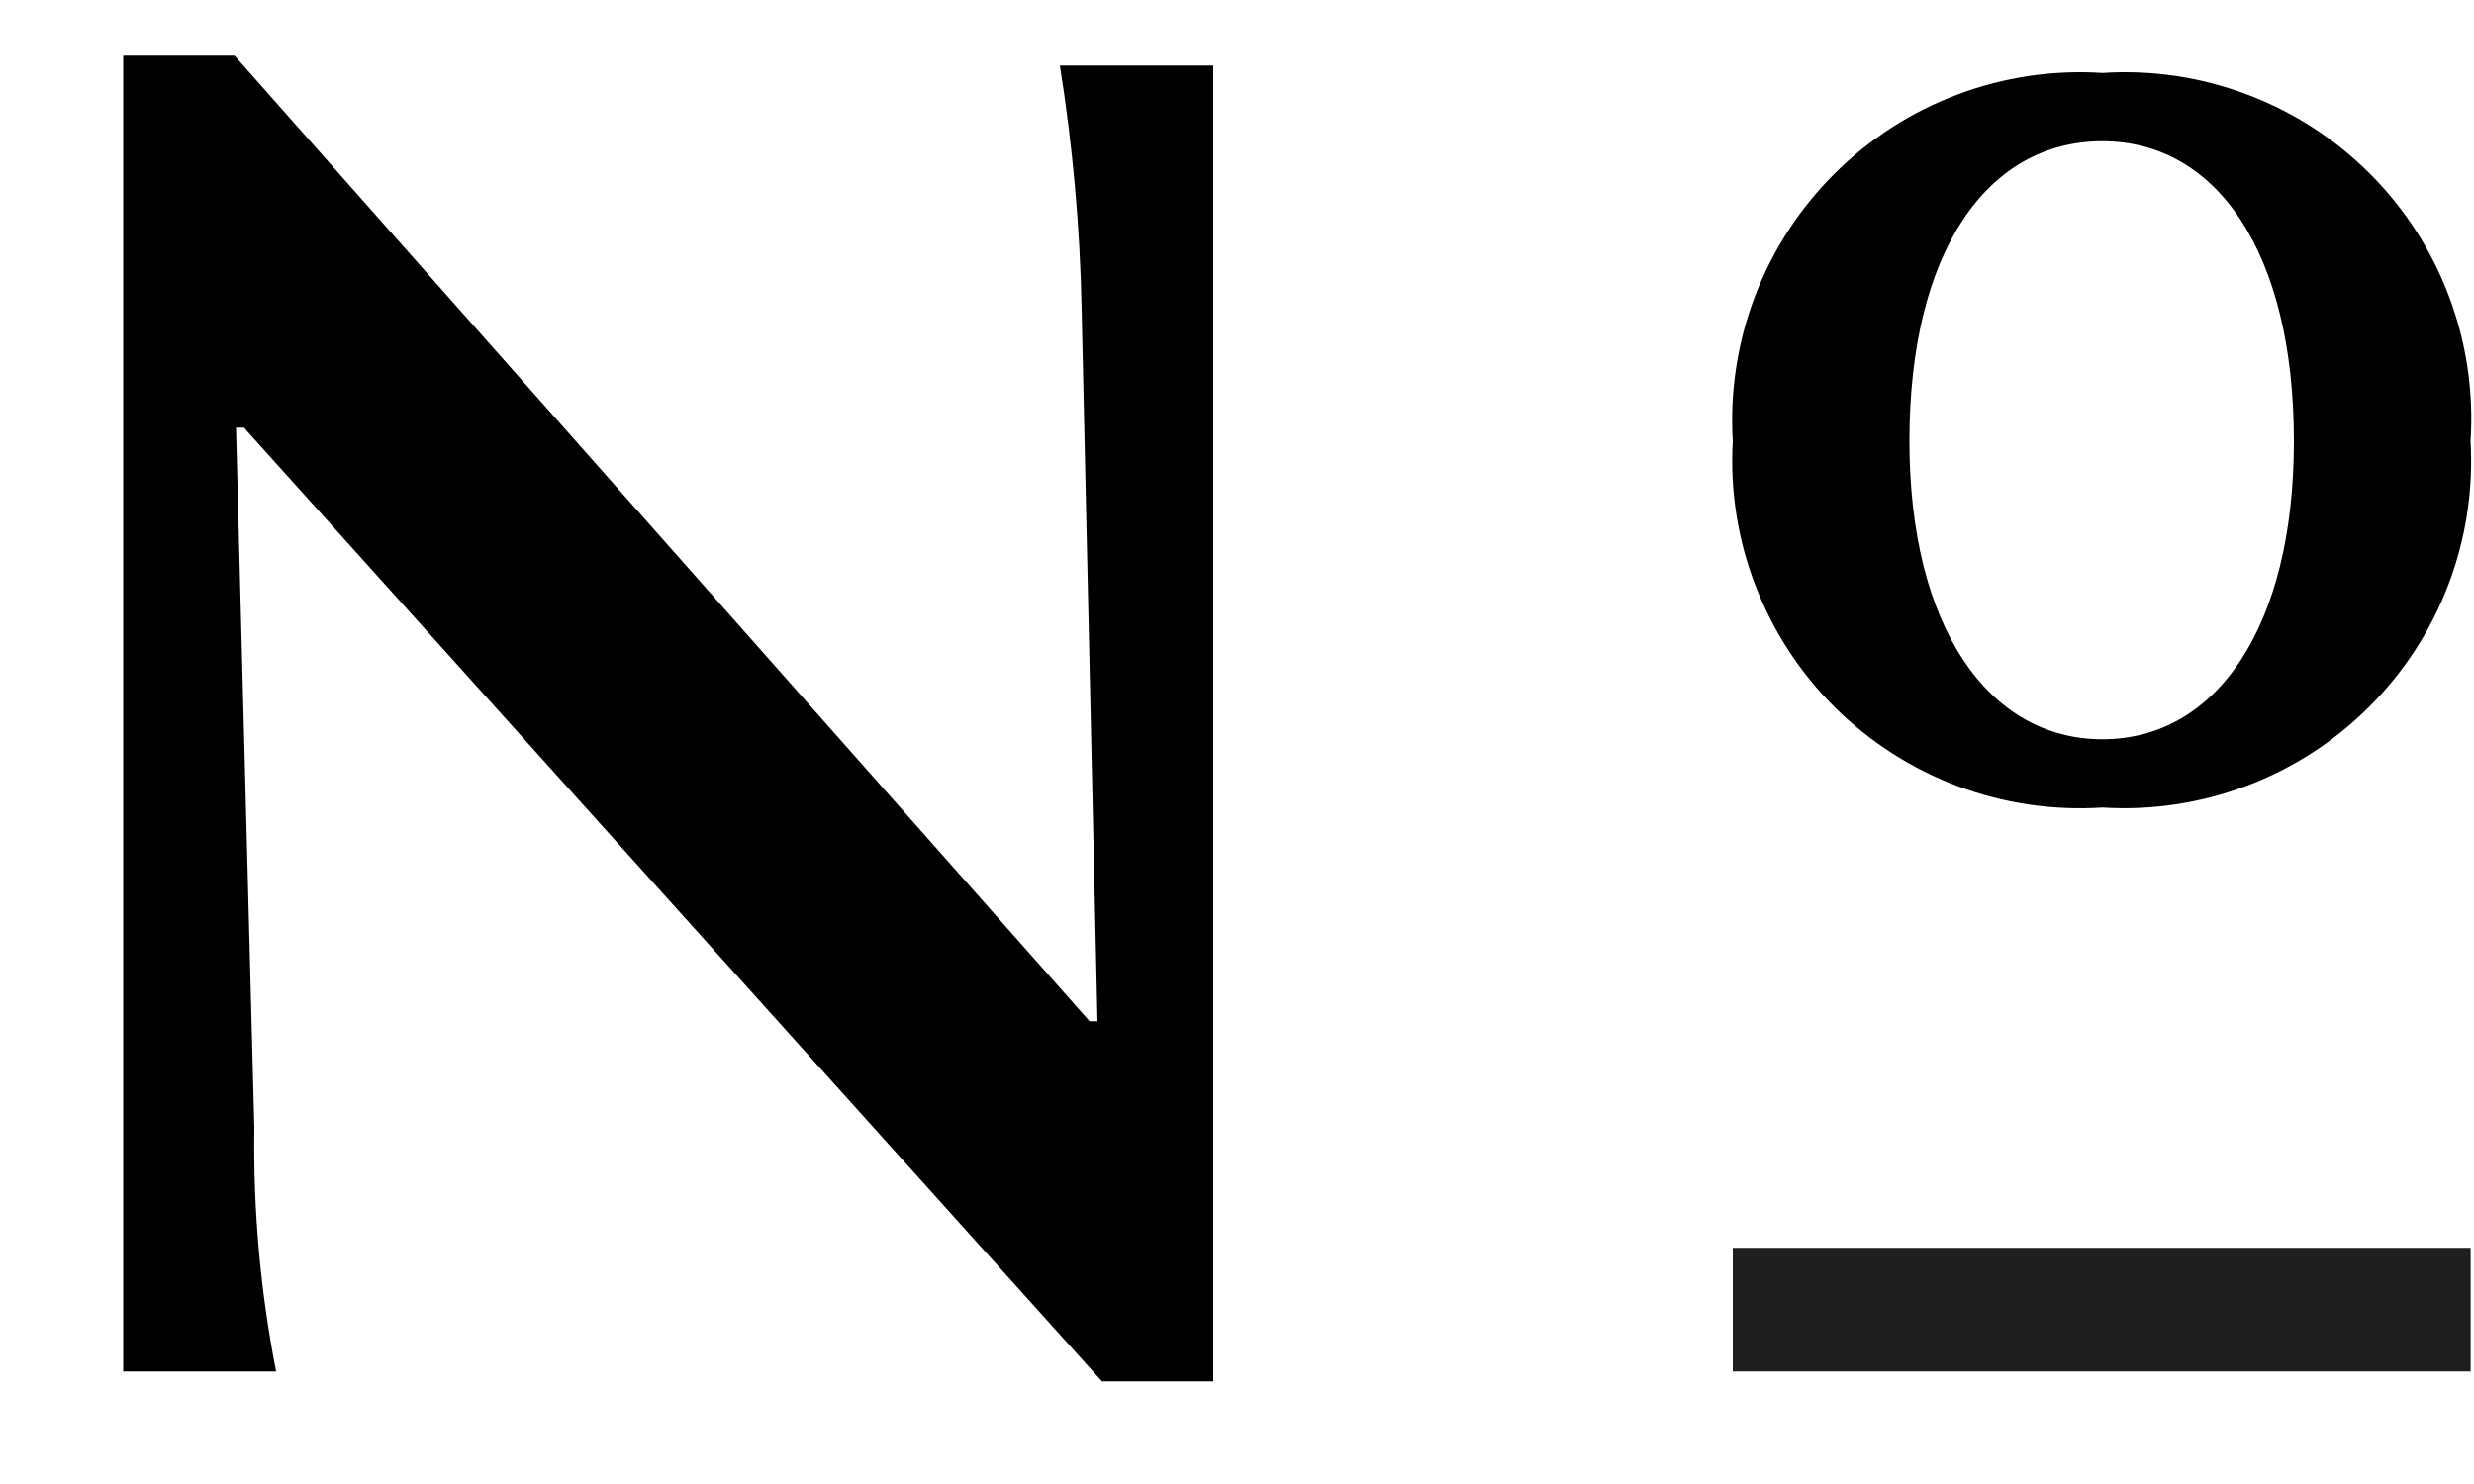
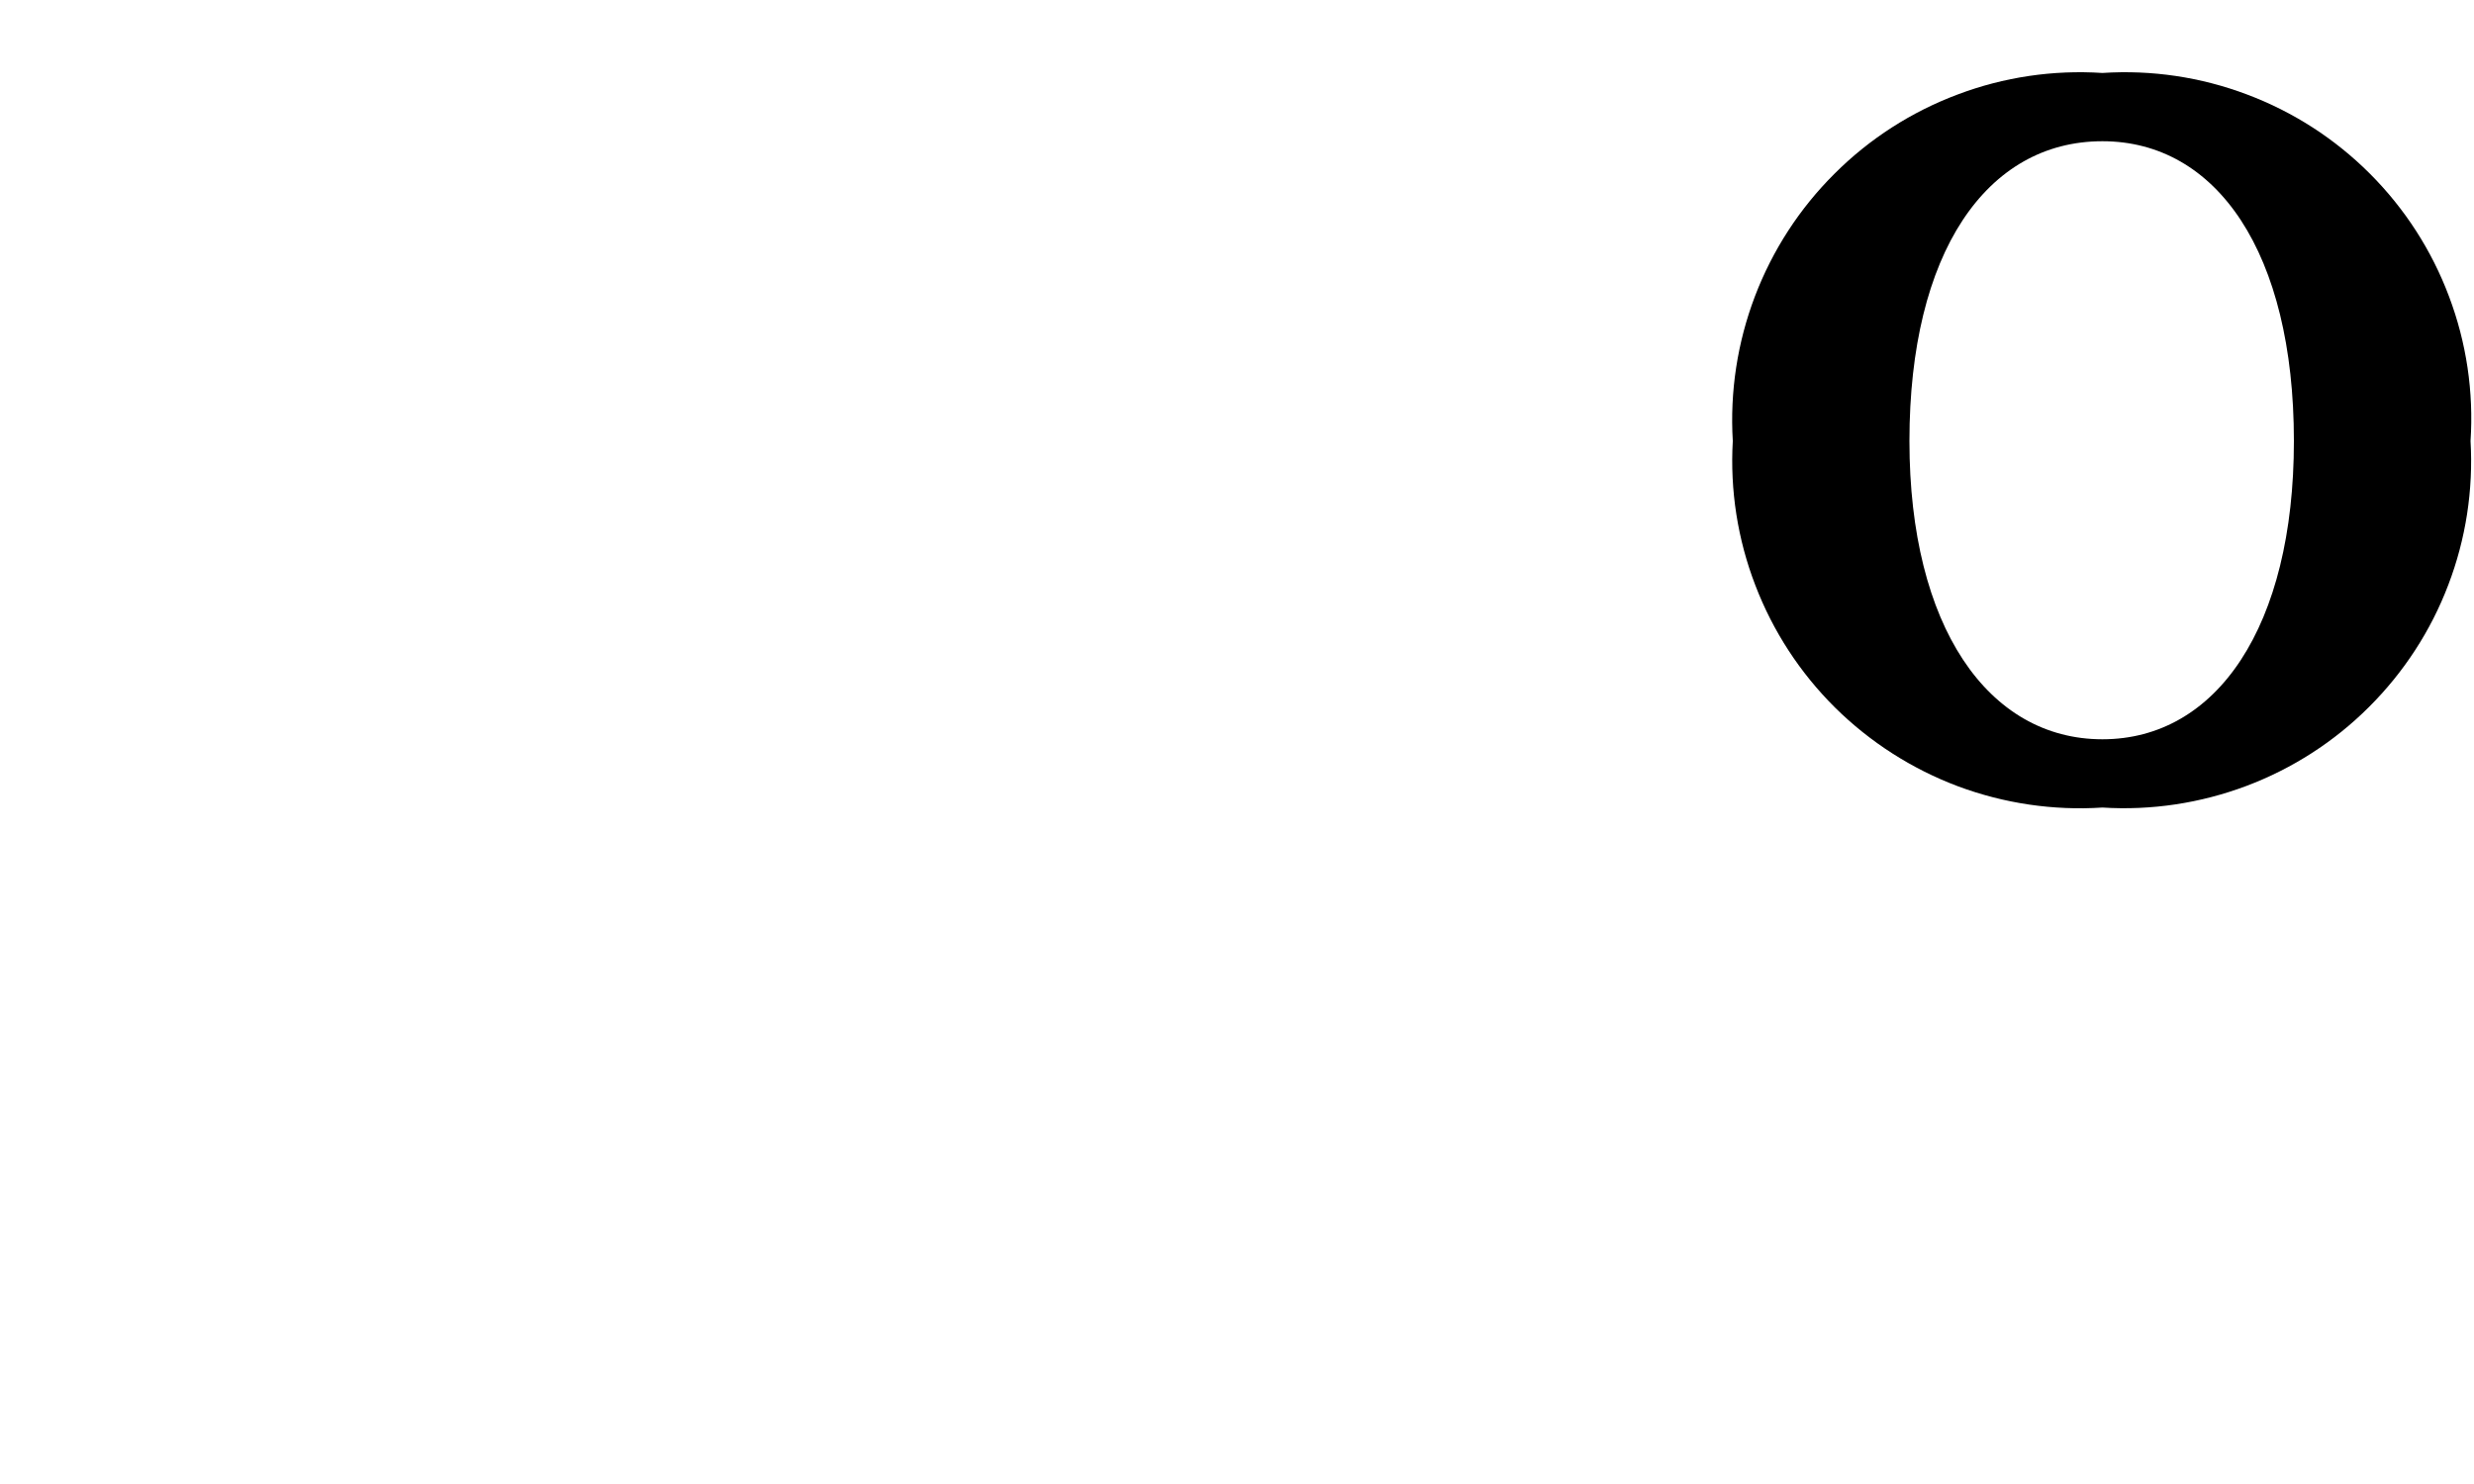
<svg xmlns="http://www.w3.org/2000/svg" width="20" height="12" viewBox="0 0 20 12" fill="none">
-   <path d="M8.568 0.53C8.672 1.181 8.731 1.839 8.744 2.498L8.872 8.258H8.808L1.896 0.45H0.996V11.09H2.232C2.105 10.442 2.046 9.783 2.056 9.122L1.908 3.458H1.972L8.908 11.17H9.808V0.53H8.568Z" fill="black" />
  <path d="M16.996 0.59C16.598 0.564 16.199 0.623 15.826 0.764C15.452 0.904 15.113 1.122 14.831 1.404C14.548 1.685 14.329 2.023 14.187 2.396C14.045 2.769 13.984 3.168 14.008 3.566C13.985 3.963 14.047 4.361 14.19 4.732C14.332 5.104 14.552 5.441 14.834 5.721C15.117 6.001 15.456 6.218 15.828 6.358C16.201 6.497 16.599 6.556 16.996 6.53C17.392 6.555 17.789 6.495 18.161 6.355C18.532 6.215 18.87 5.998 19.151 5.717C19.432 5.437 19.651 5.101 19.792 4.73C19.934 4.359 19.995 3.962 19.972 3.566C19.998 3.168 19.939 2.77 19.798 2.397C19.658 2.024 19.44 1.686 19.158 1.404C18.876 1.122 18.538 0.904 18.165 0.764C17.792 0.623 17.394 0.564 16.996 0.59ZM16.996 1.142C17.92 1.142 18.544 2.042 18.544 3.566C18.544 5.066 17.92 5.978 16.996 5.978C16.072 5.978 15.436 5.066 15.436 3.566C15.436 2.042 16.06 1.142 16.996 1.142Z" fill="black" />
-   <path d="M14.008 10.59H19.973" stroke="#1F1F1F" />
</svg>